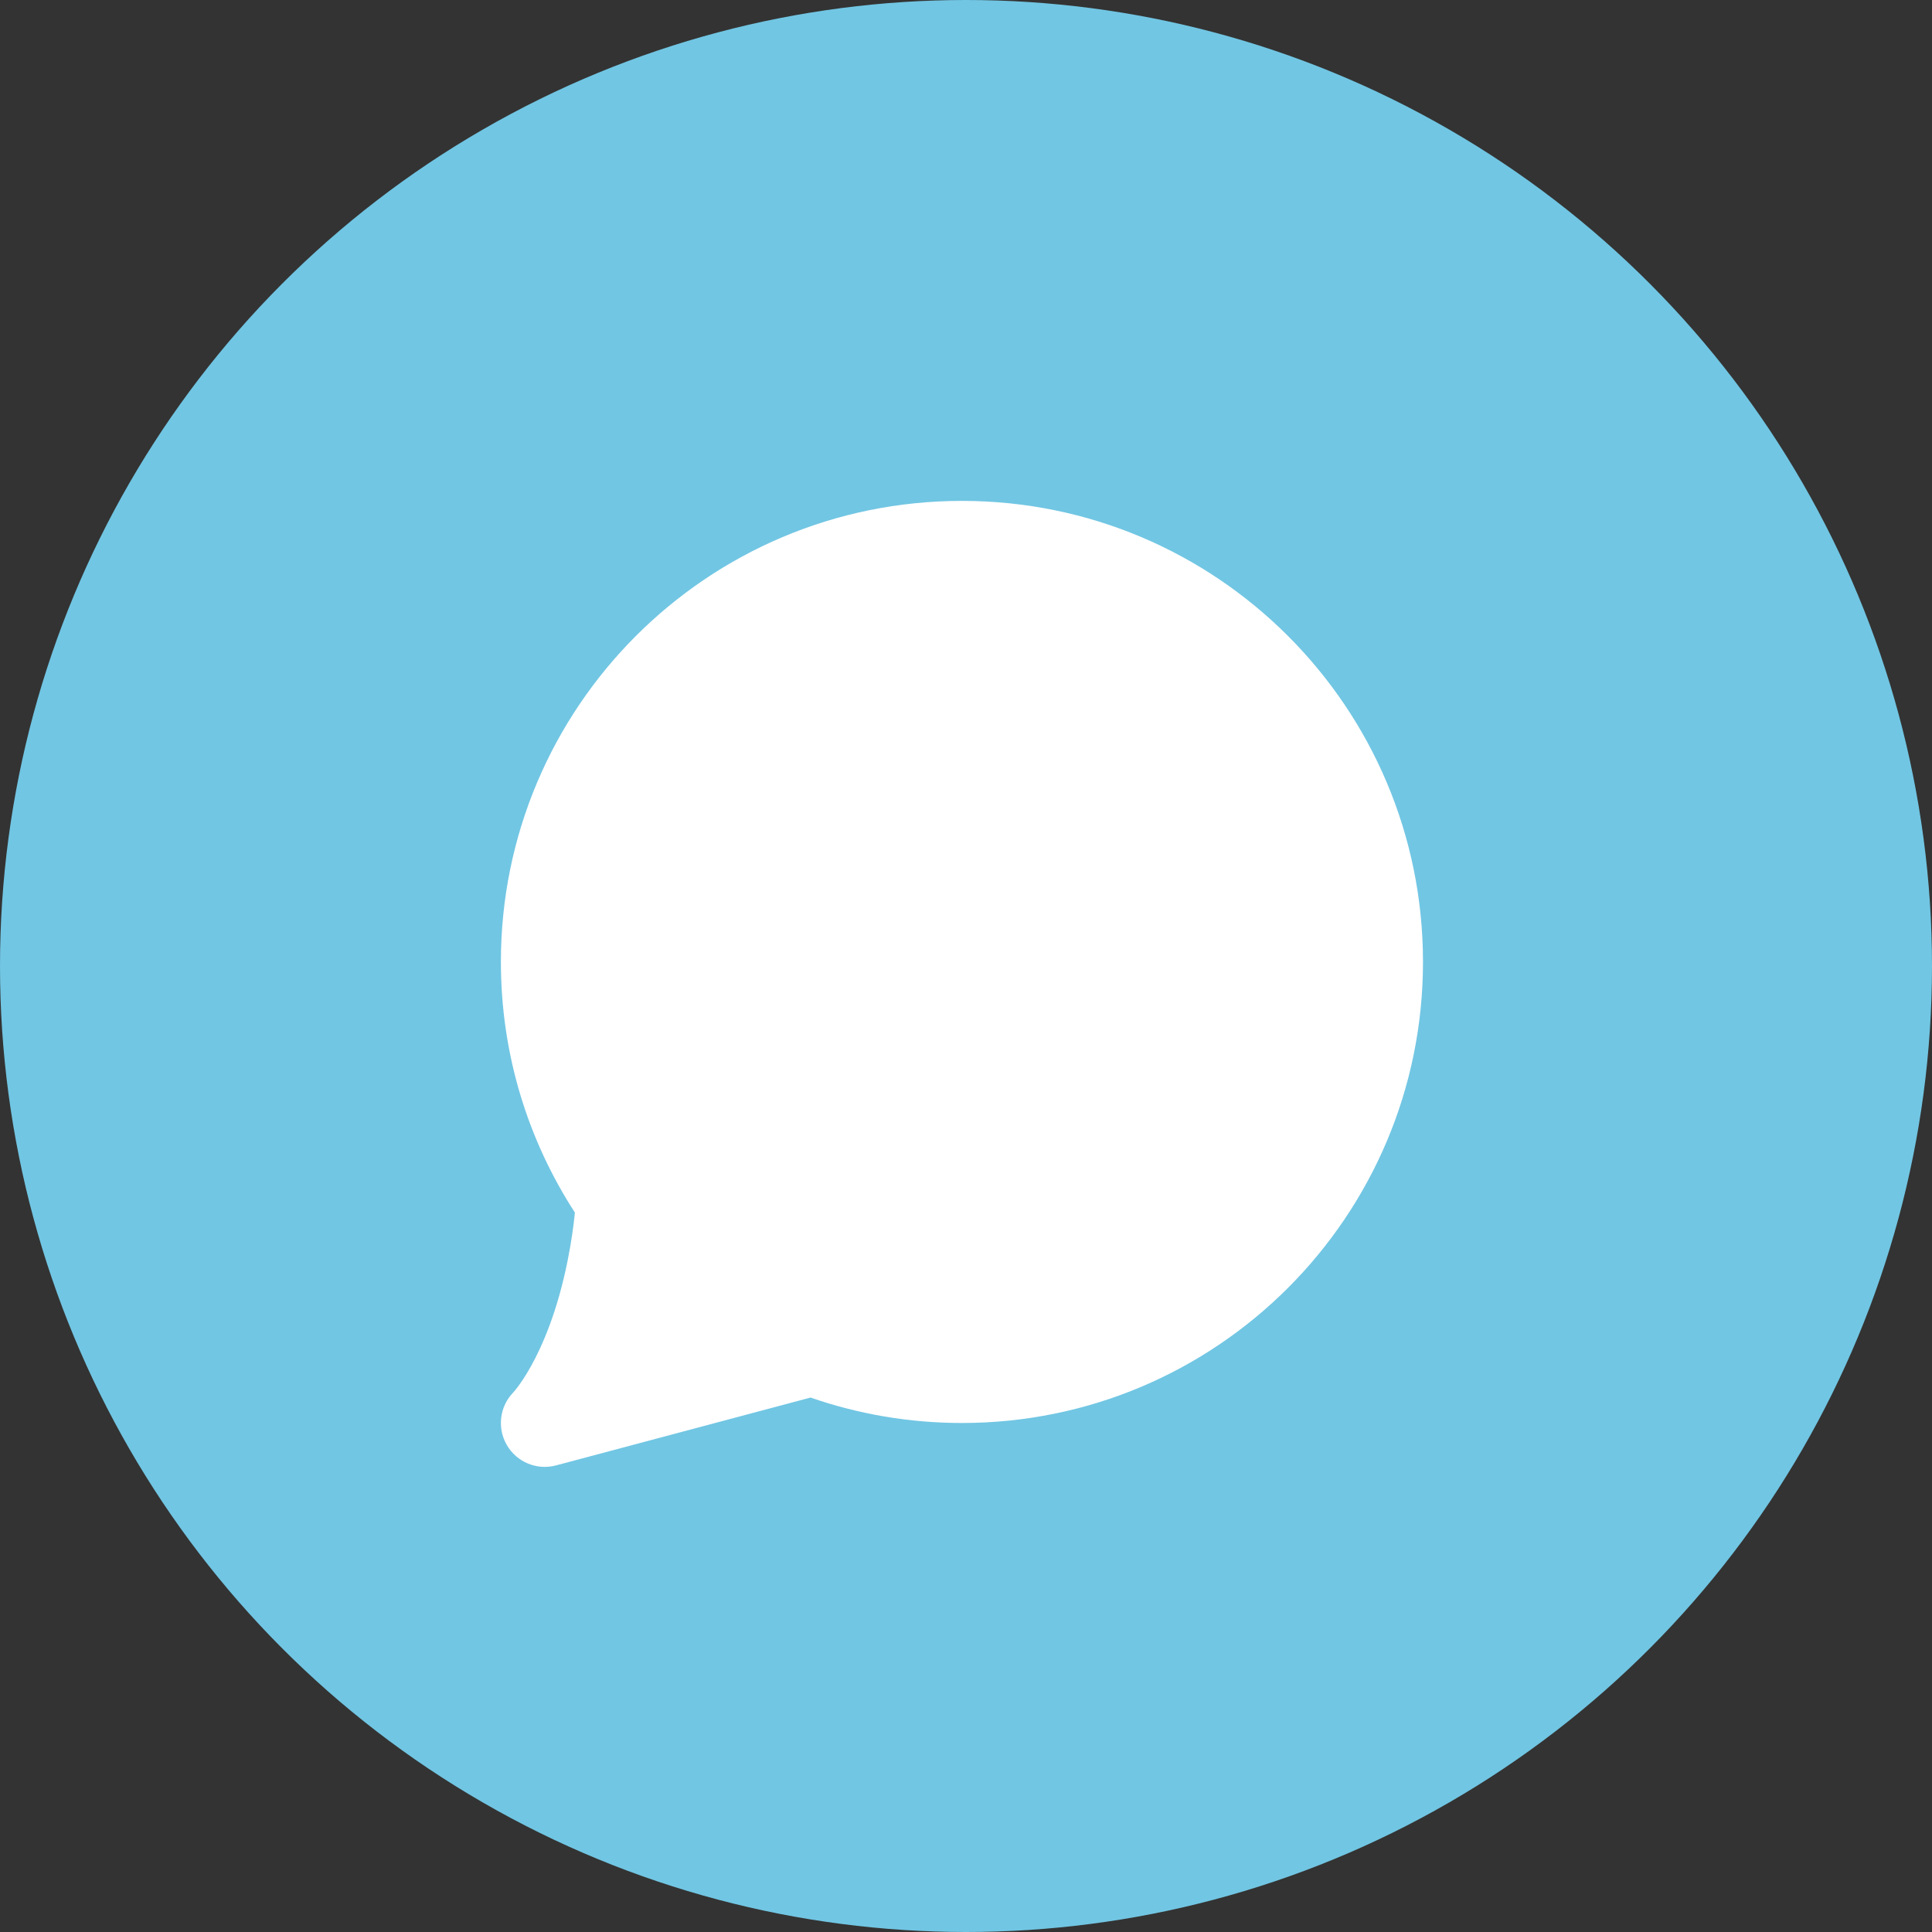
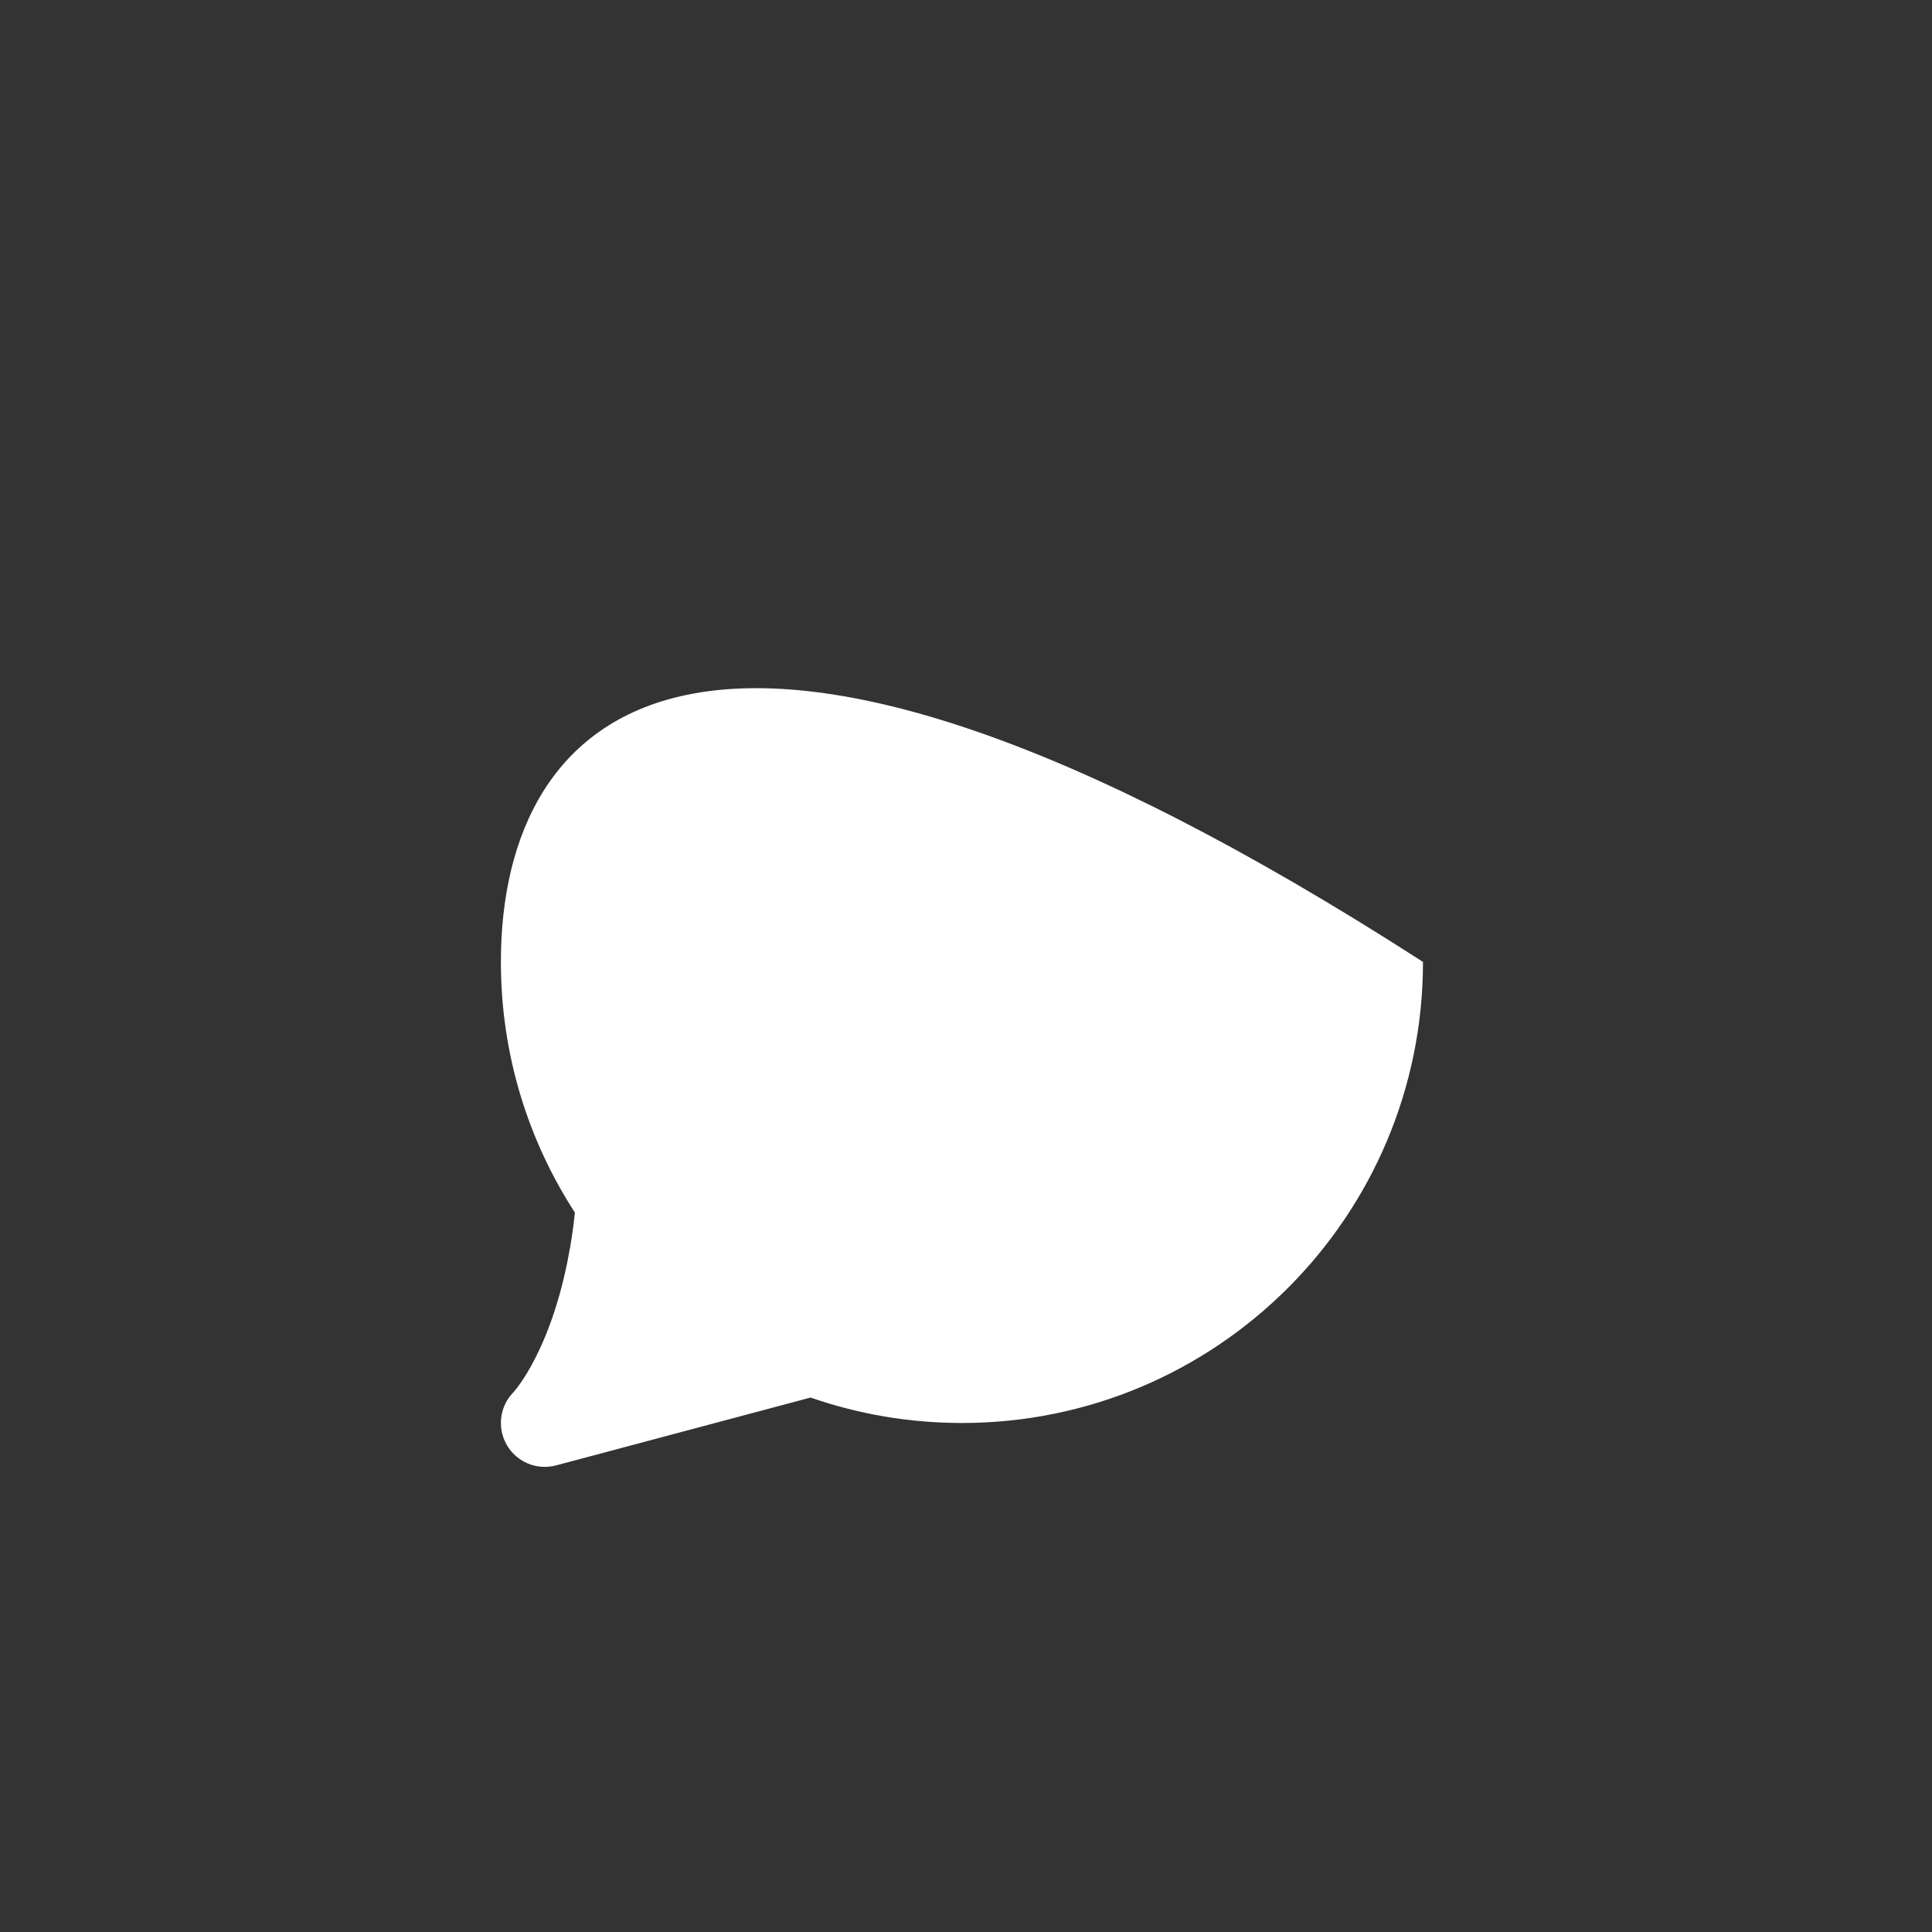
<svg xmlns="http://www.w3.org/2000/svg" width="54" height="54" viewBox="0 0 54 54" fill="none">
  <rect x="0" y="0" width="54" height="54" fill="#333333" stroke="none" />
-   <circle cx="27" cy="27" r="27" fill="#71C6E3" />
-   <path d="M14.359 38.904L14.348 38.917C13.965 39.31 13.89 39.91 14.164 40.386C14.441 40.867 15.007 41.102 15.543 40.958L22.656 39.062C23.983 39.523 25.407 39.773 26.886 39.773C34.003 39.773 39.773 34.003 39.773 26.886C39.773 19.769 34.003 14 26.886 14C19.769 14 14 19.769 14 26.886C14 29.467 14.76 31.874 16.068 33.891C16.031 34.281 15.966 34.728 15.865 35.236C15.583 36.645 15.167 37.599 14.845 38.179C14.683 38.471 14.544 38.67 14.454 38.787C14.409 38.846 14.376 38.885 14.359 38.904Z" fill="white" />
+   <path d="M14.359 38.904L14.348 38.917C13.965 39.31 13.89 39.91 14.164 40.386C14.441 40.867 15.007 41.102 15.543 40.958L22.656 39.062C23.983 39.523 25.407 39.773 26.886 39.773C34.003 39.773 39.773 34.003 39.773 26.886C19.769 14 14 19.769 14 26.886C14 29.467 14.76 31.874 16.068 33.891C16.031 34.281 15.966 34.728 15.865 35.236C15.583 36.645 15.167 37.599 14.845 38.179C14.683 38.471 14.544 38.67 14.454 38.787C14.409 38.846 14.376 38.885 14.359 38.904Z" fill="white" />
</svg>